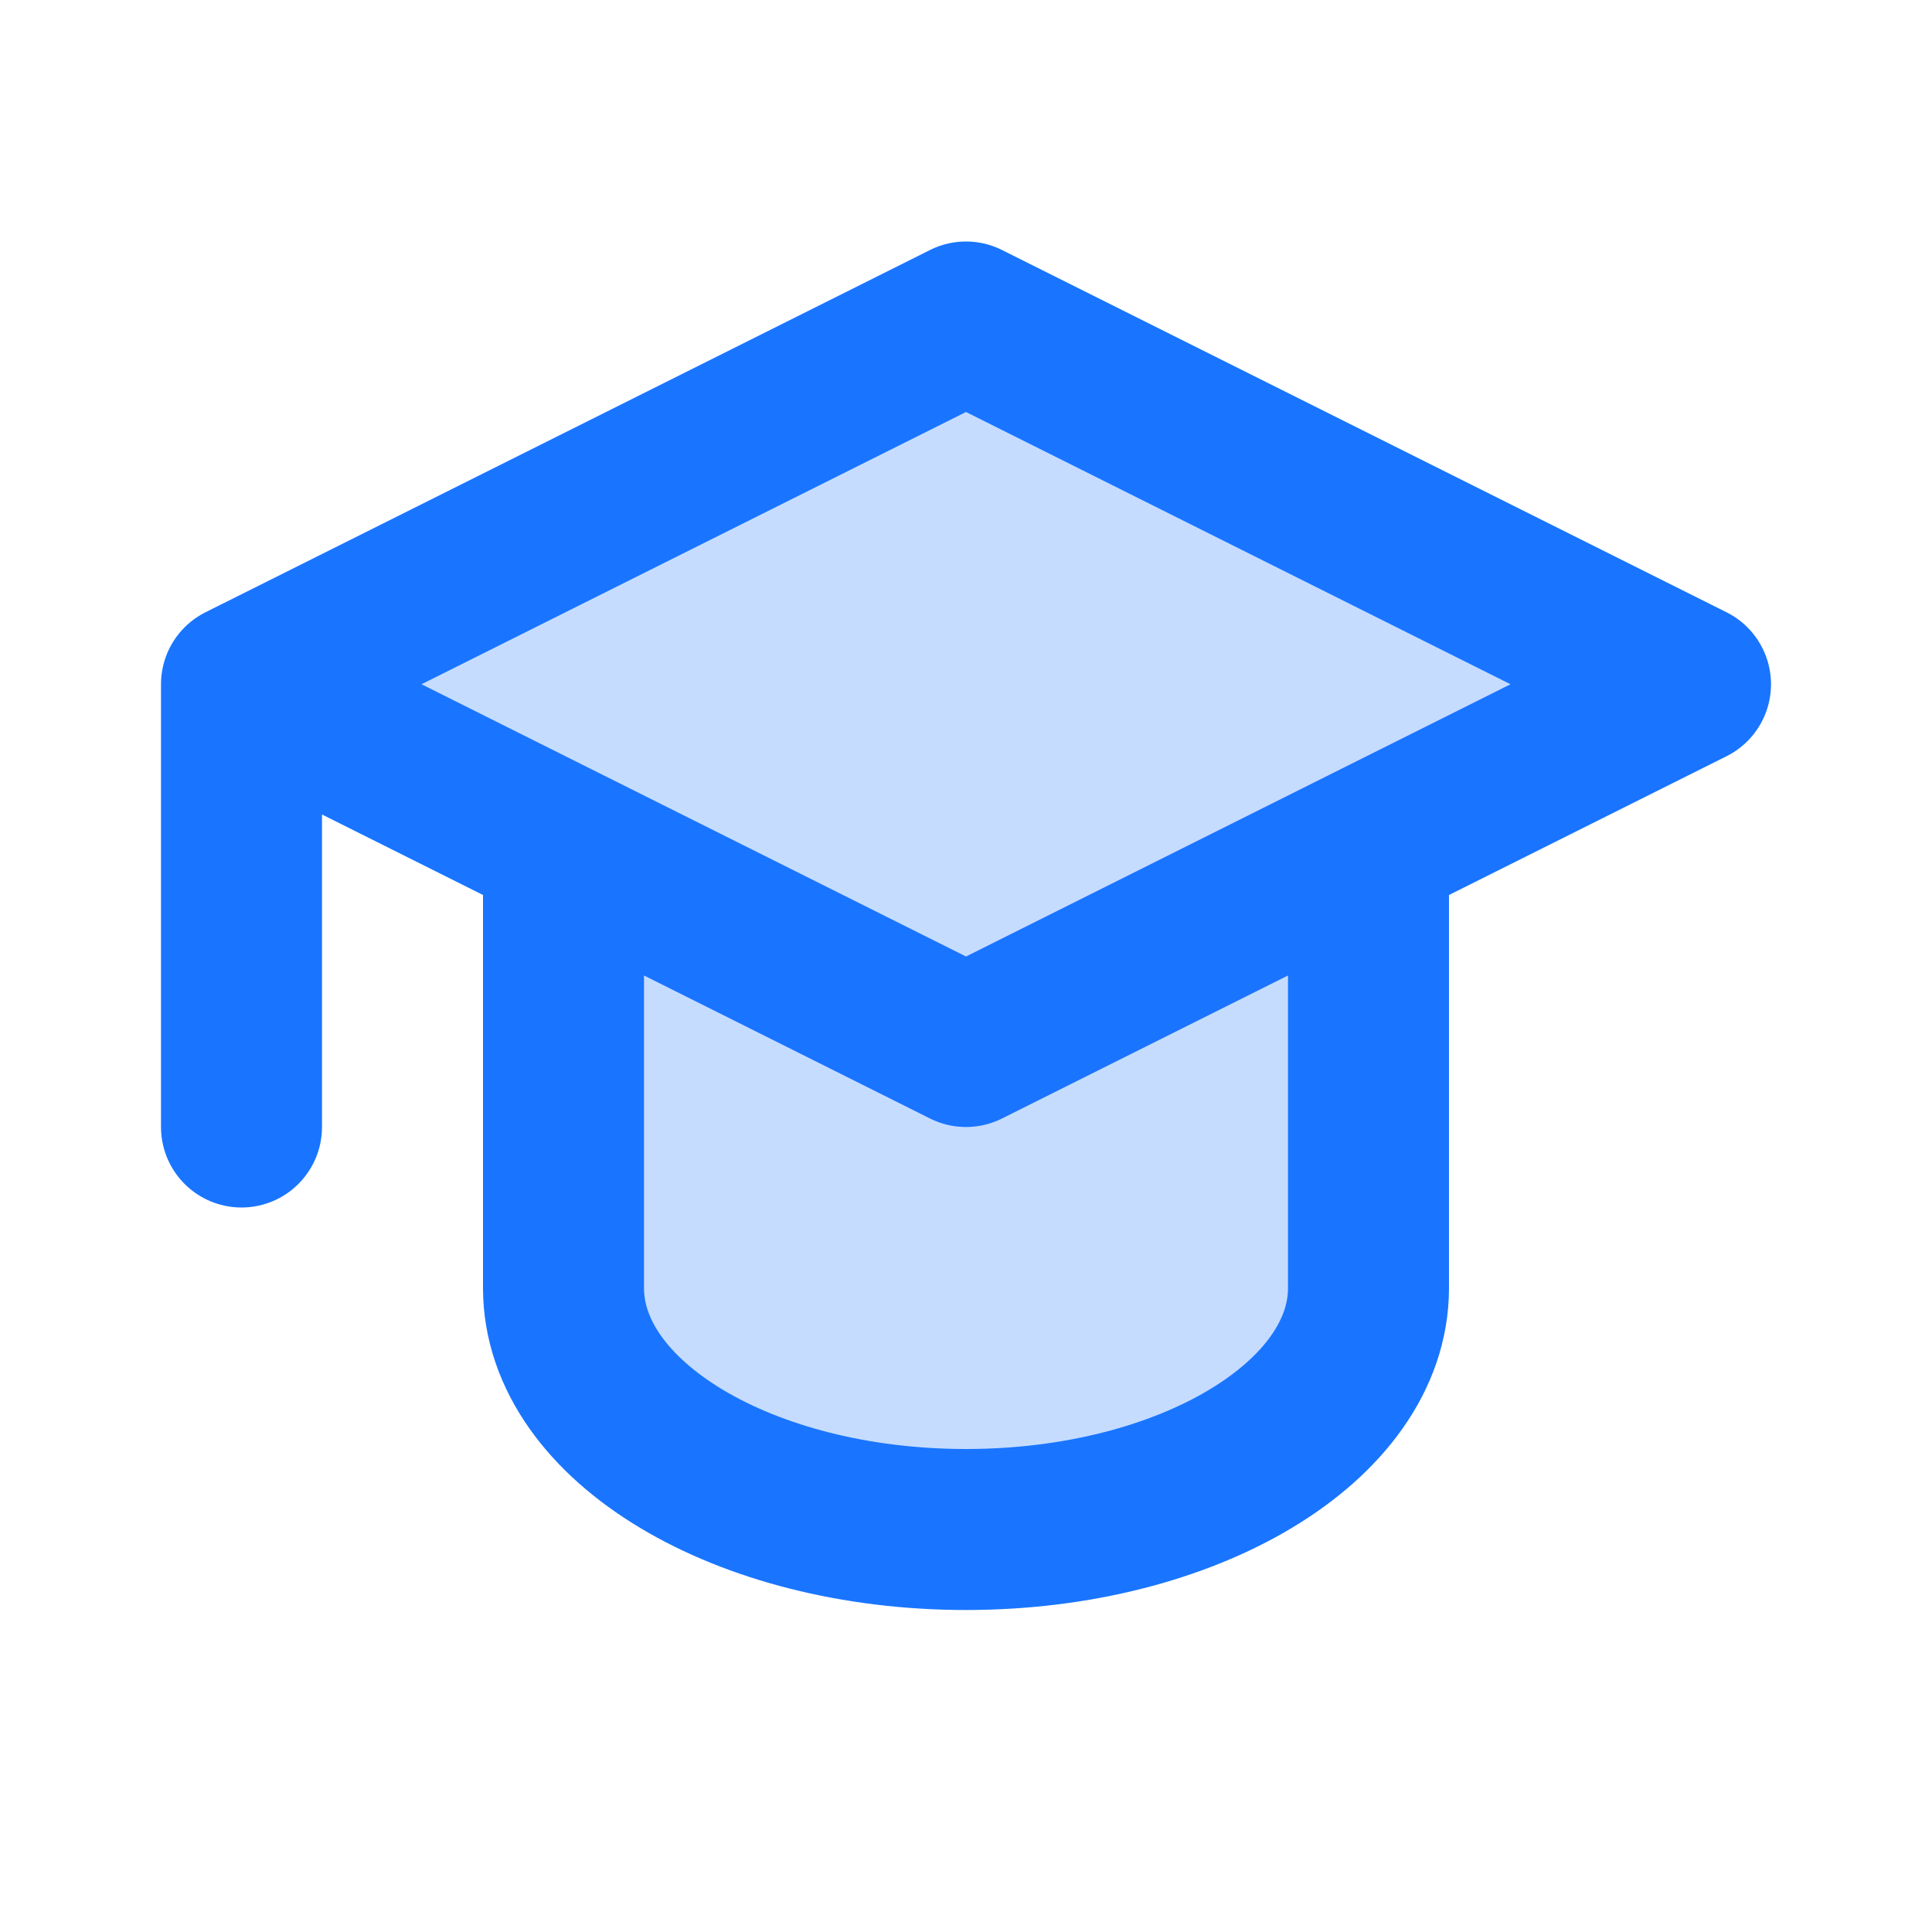
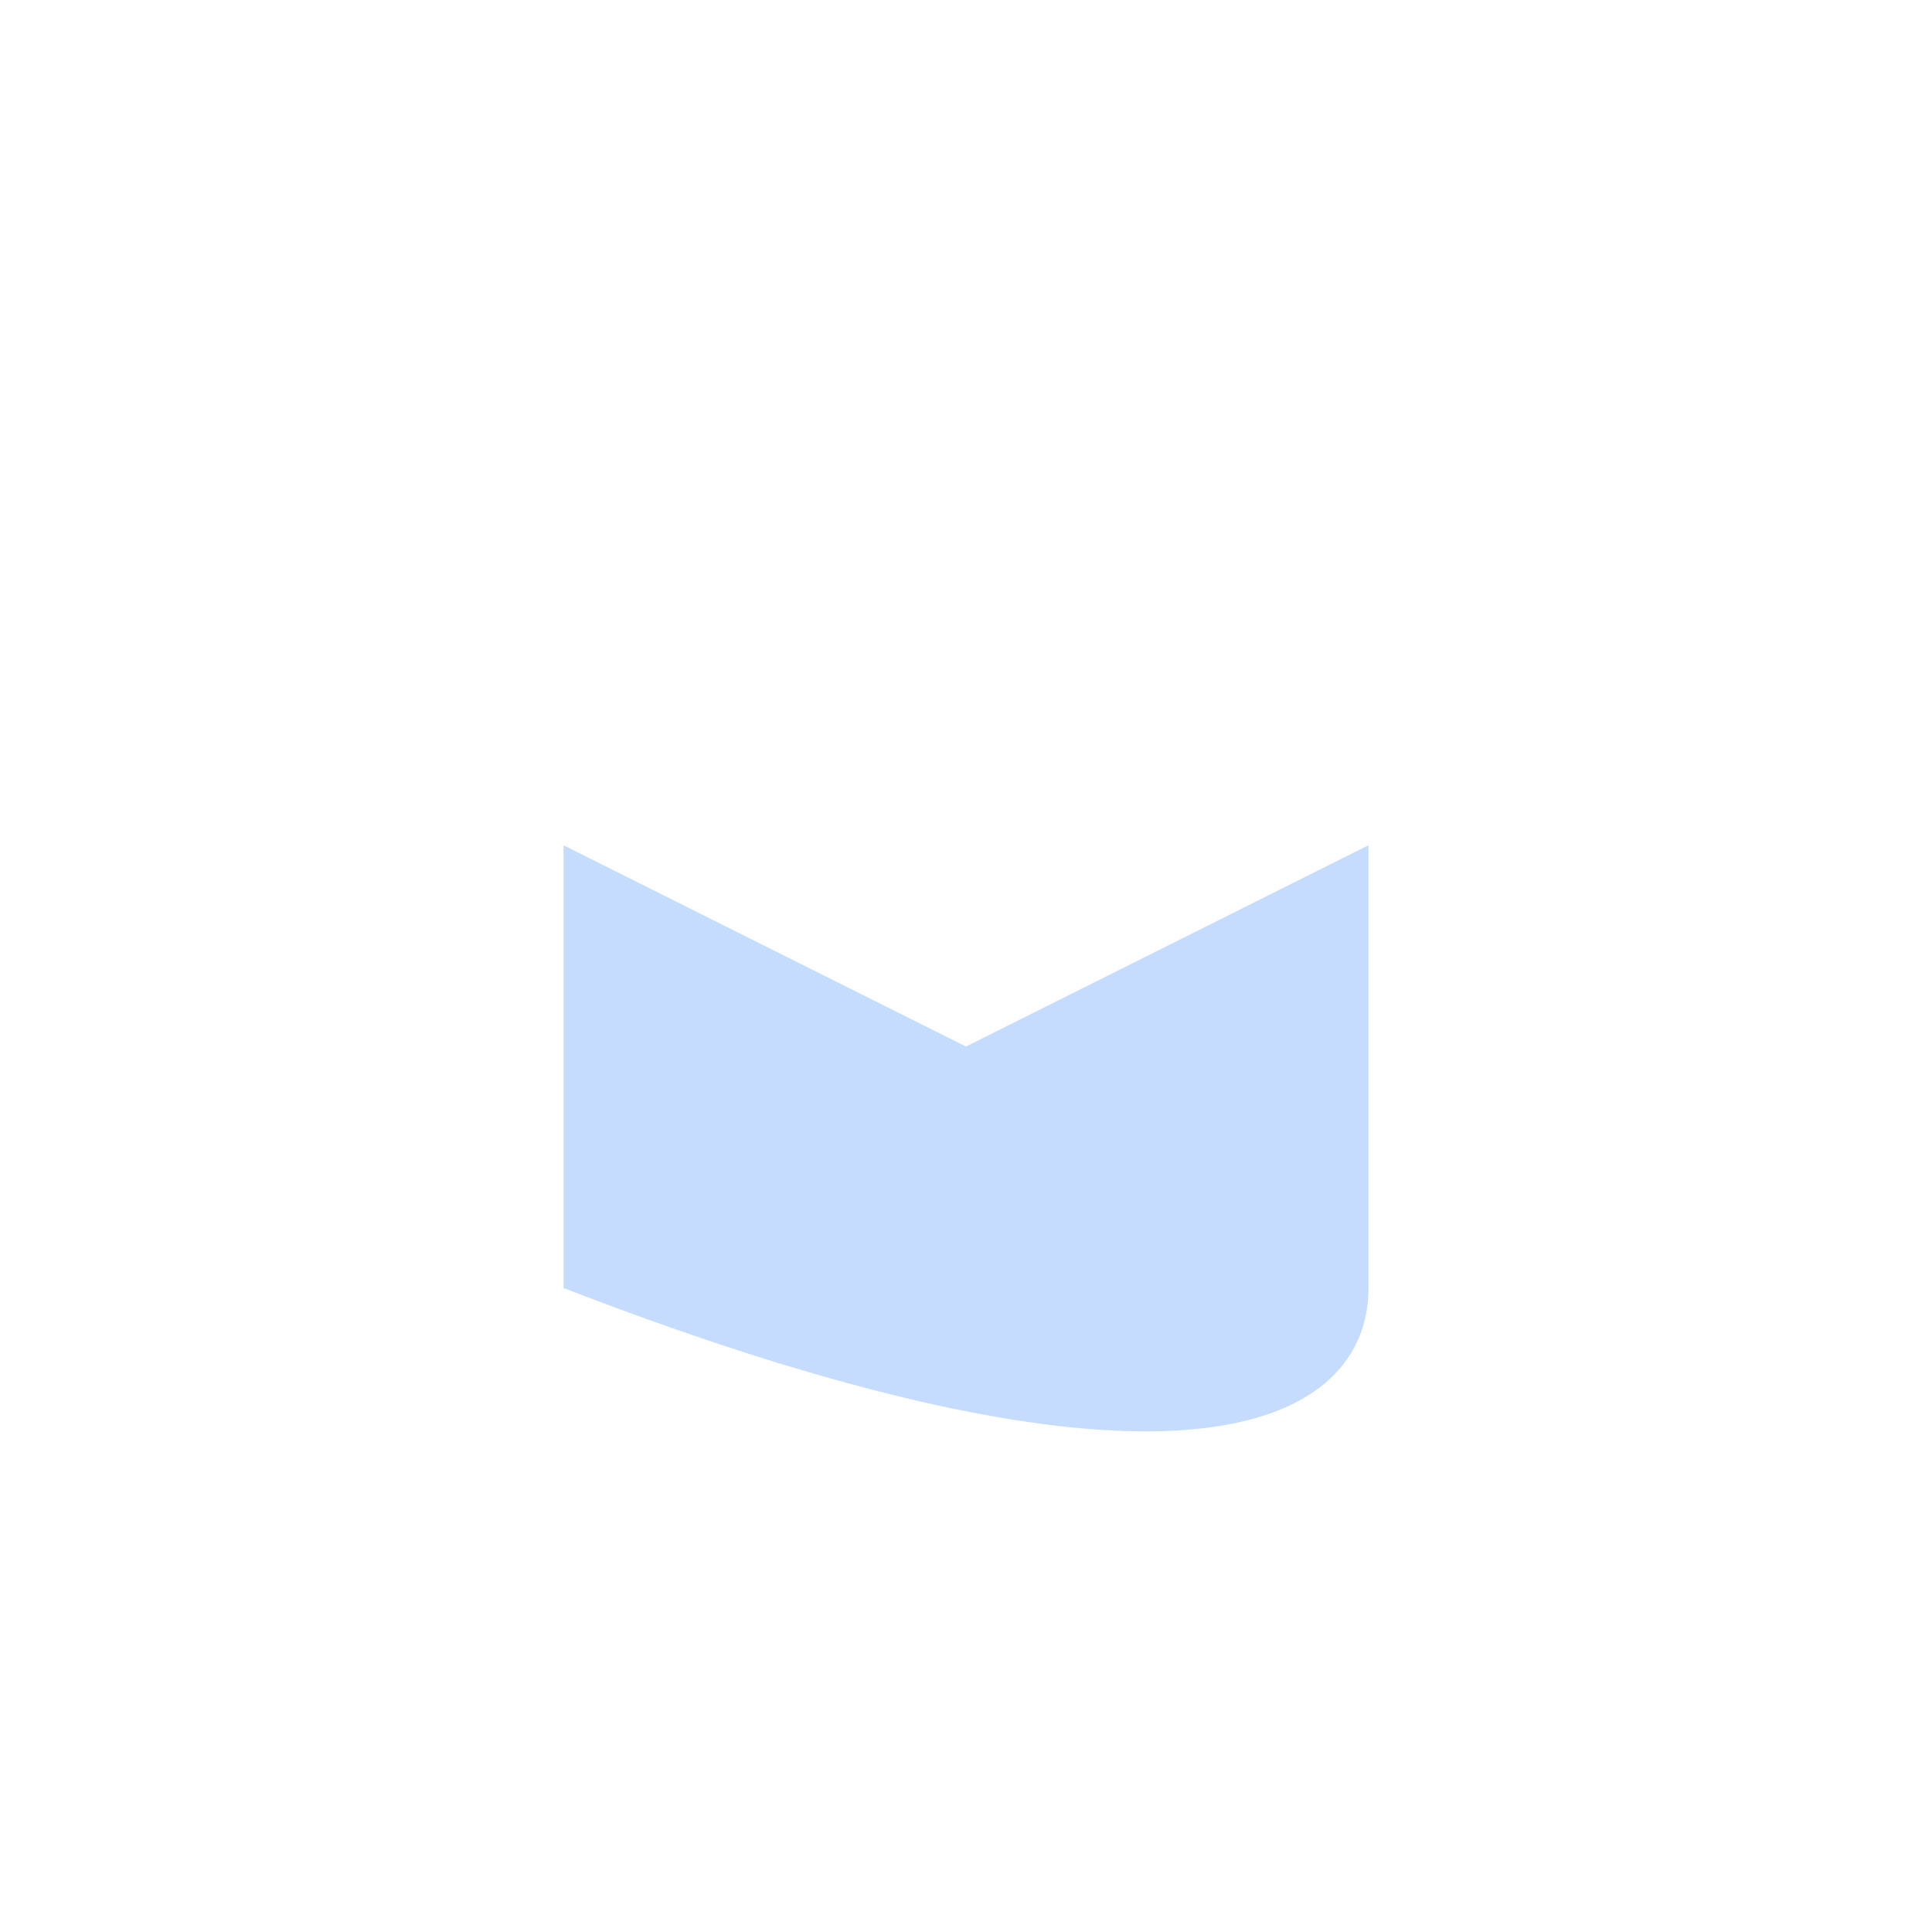
<svg xmlns="http://www.w3.org/2000/svg" width="48" height="48" viewBox="0 0 48 48" fill="none">
-   <path d="M6 17L24 8L42 17L24 26L6 17Z" fill="#C5DCFF" />
-   <path d="M34 21L24 26L14 21V32C14 35.314 18.477 38 24 38C29.523 38 34 35.314 34 32V21Z" fill="#C5DCFF" />
-   <path d="M6 17L24 8L42 17L24 26M6 17L24 26M6 17V28M24 26L34 21V32C34 35.314 29.523 38 24 38C18.477 38 14 35.314 14 32V21L24 26Z" stroke="#1975FF" stroke-width="4" stroke-linecap="round" stroke-linejoin="round" />
+   <path d="M34 21L24 26L14 21V32C29.523 38 34 35.314 34 32V21Z" fill="#C5DCFF" />
</svg>